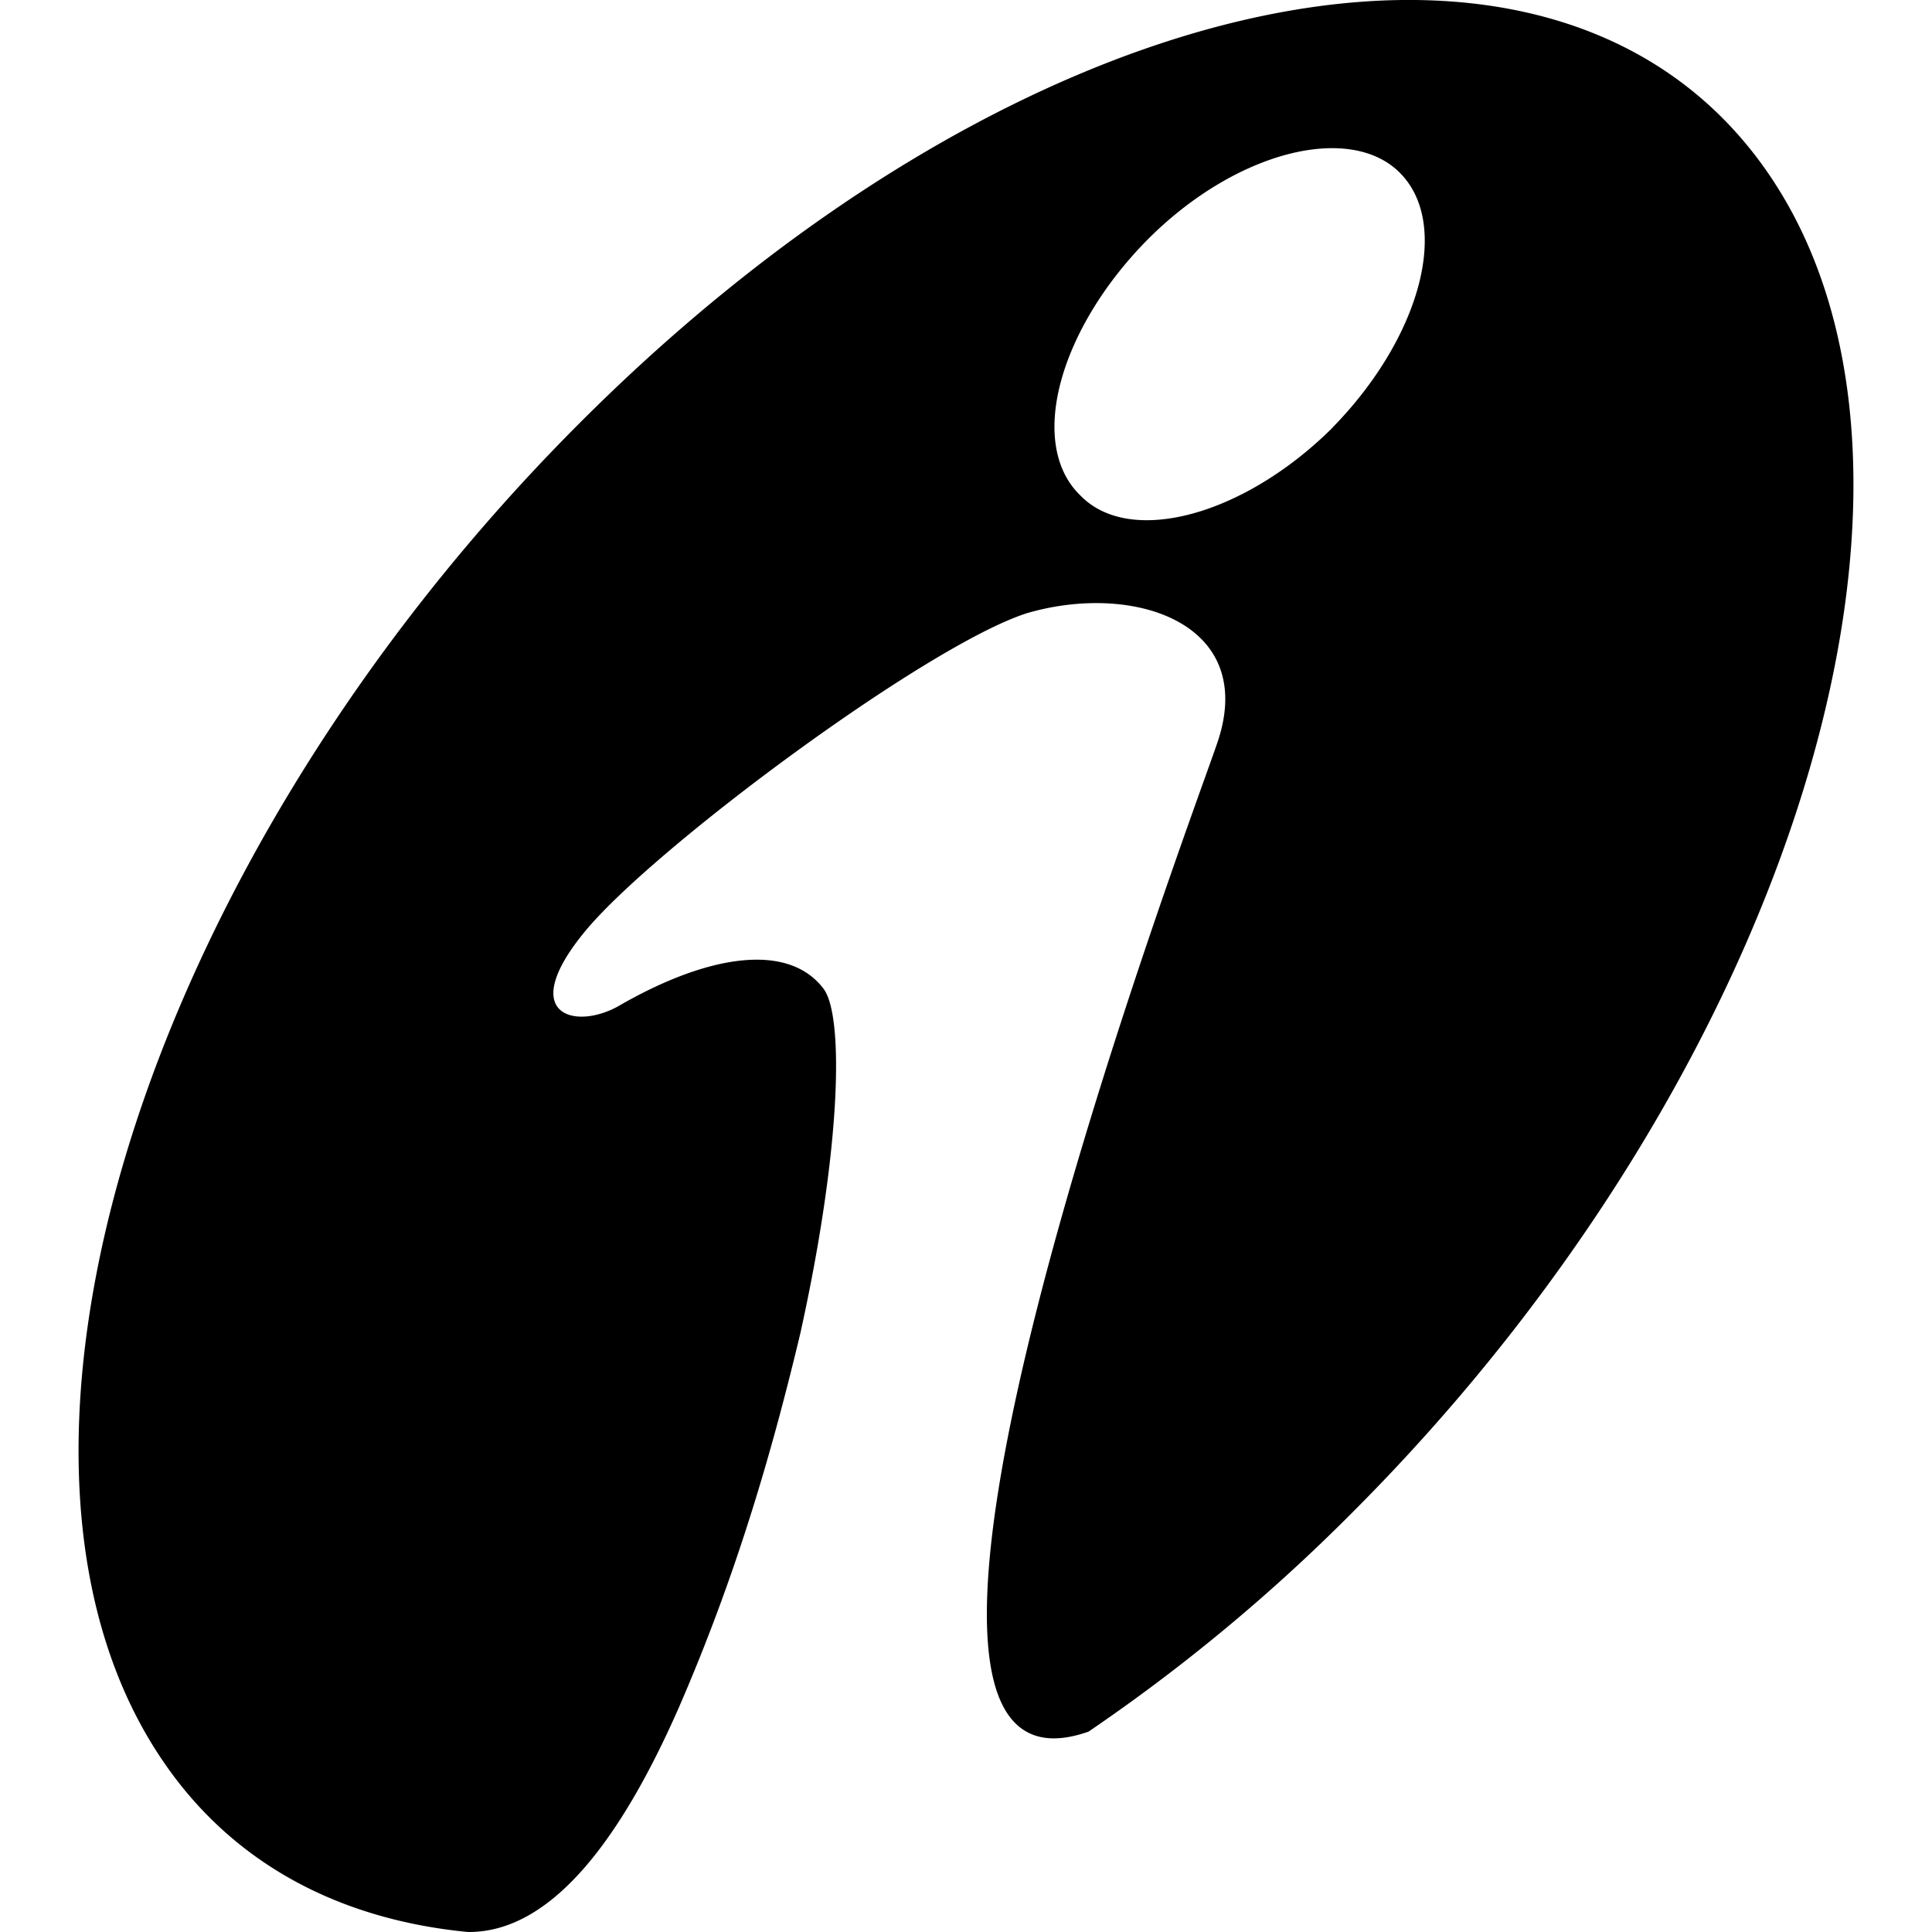
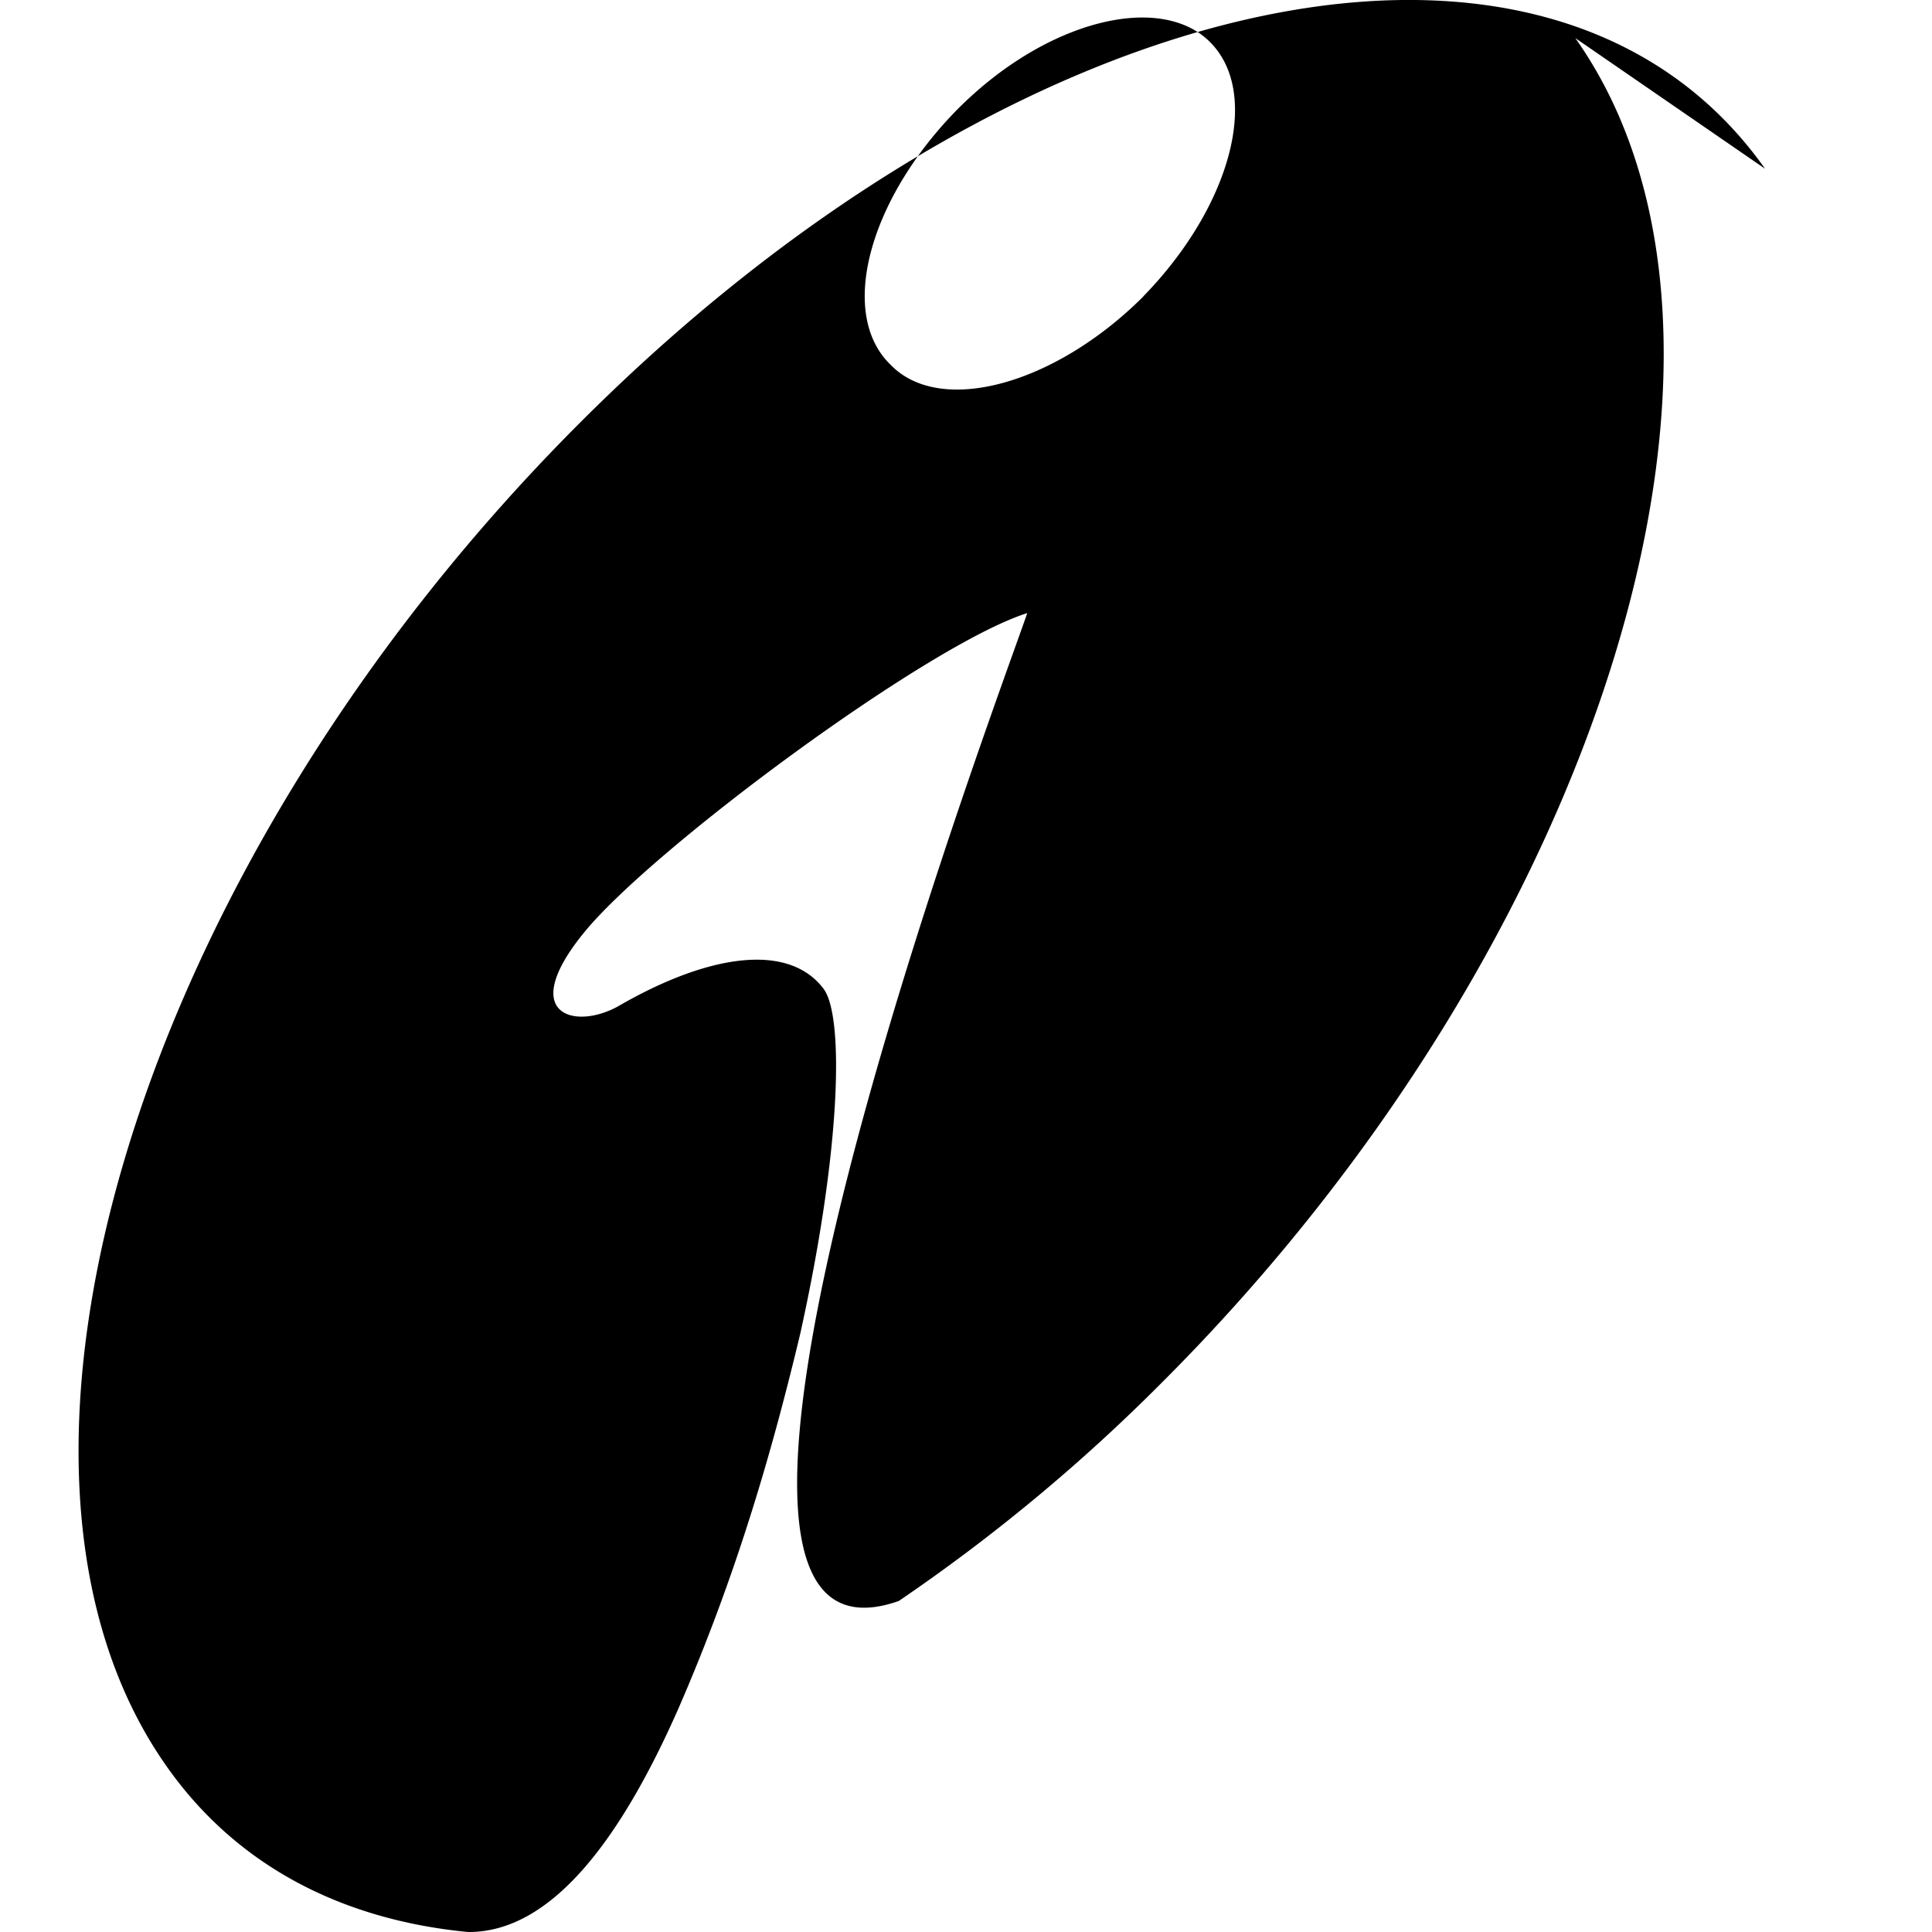
<svg xmlns="http://www.w3.org/2000/svg" width="800" height="800" viewBox="0 0 24 24">
-   <path fill="currentColor" d="M21.926 2.096C19.279-1.648 12.698-.243 7.214 5.242C1.73 10.717-.573 18.204 2.074 21.948C2.947 23.186 4.258 23.85 5.813 24c1.051.008 1.913-1.185 2.615-2.777c.726-1.668 1.17-3.218 1.514-4.66c.508-2.293.544-3.934.29-4.278c-.435-.58-1.432-.435-2.556.217c-.544.3-1.26.1-.408-.933c.861-1.043 4.26-3.563 5.493-3.953c1.342-.39 2.874.136 2.357 1.623c-.37 1.085-5.047 13.486-1.596 12.272a22.3 22.3 0 0 0 3.264-2.709c5.484-5.475 7.787-12.962 5.14-16.706m-5.366 3.21c-1.097 1.096-2.52 1.486-3.137.851c-.662-.634-.272-2.058.825-3.173c1.106-1.115 2.53-1.459 3.145-.834c.635.644.245 2.05-.834 3.155" />
+   <path fill="currentColor" d="M21.926 2.096C19.279-1.648 12.698-.243 7.214 5.242C1.73 10.717-.573 18.204 2.074 21.948C2.947 23.186 4.258 23.85 5.813 24c1.051.008 1.913-1.185 2.615-2.777c.726-1.668 1.17-3.218 1.514-4.66c.508-2.293.544-3.934.29-4.278c-.435-.58-1.432-.435-2.556.217c-.544.3-1.26.1-.408-.933c.861-1.043 4.26-3.563 5.493-3.953c-.37 1.085-5.047 13.486-1.596 12.272a22.3 22.3 0 0 0 3.264-2.709c5.484-5.475 7.787-12.962 5.14-16.706m-5.366 3.21c-1.097 1.096-2.52 1.486-3.137.851c-.662-.634-.272-2.058.825-3.173c1.106-1.115 2.53-1.459 3.145-.834c.635.644.245 2.05-.834 3.155" />
</svg>